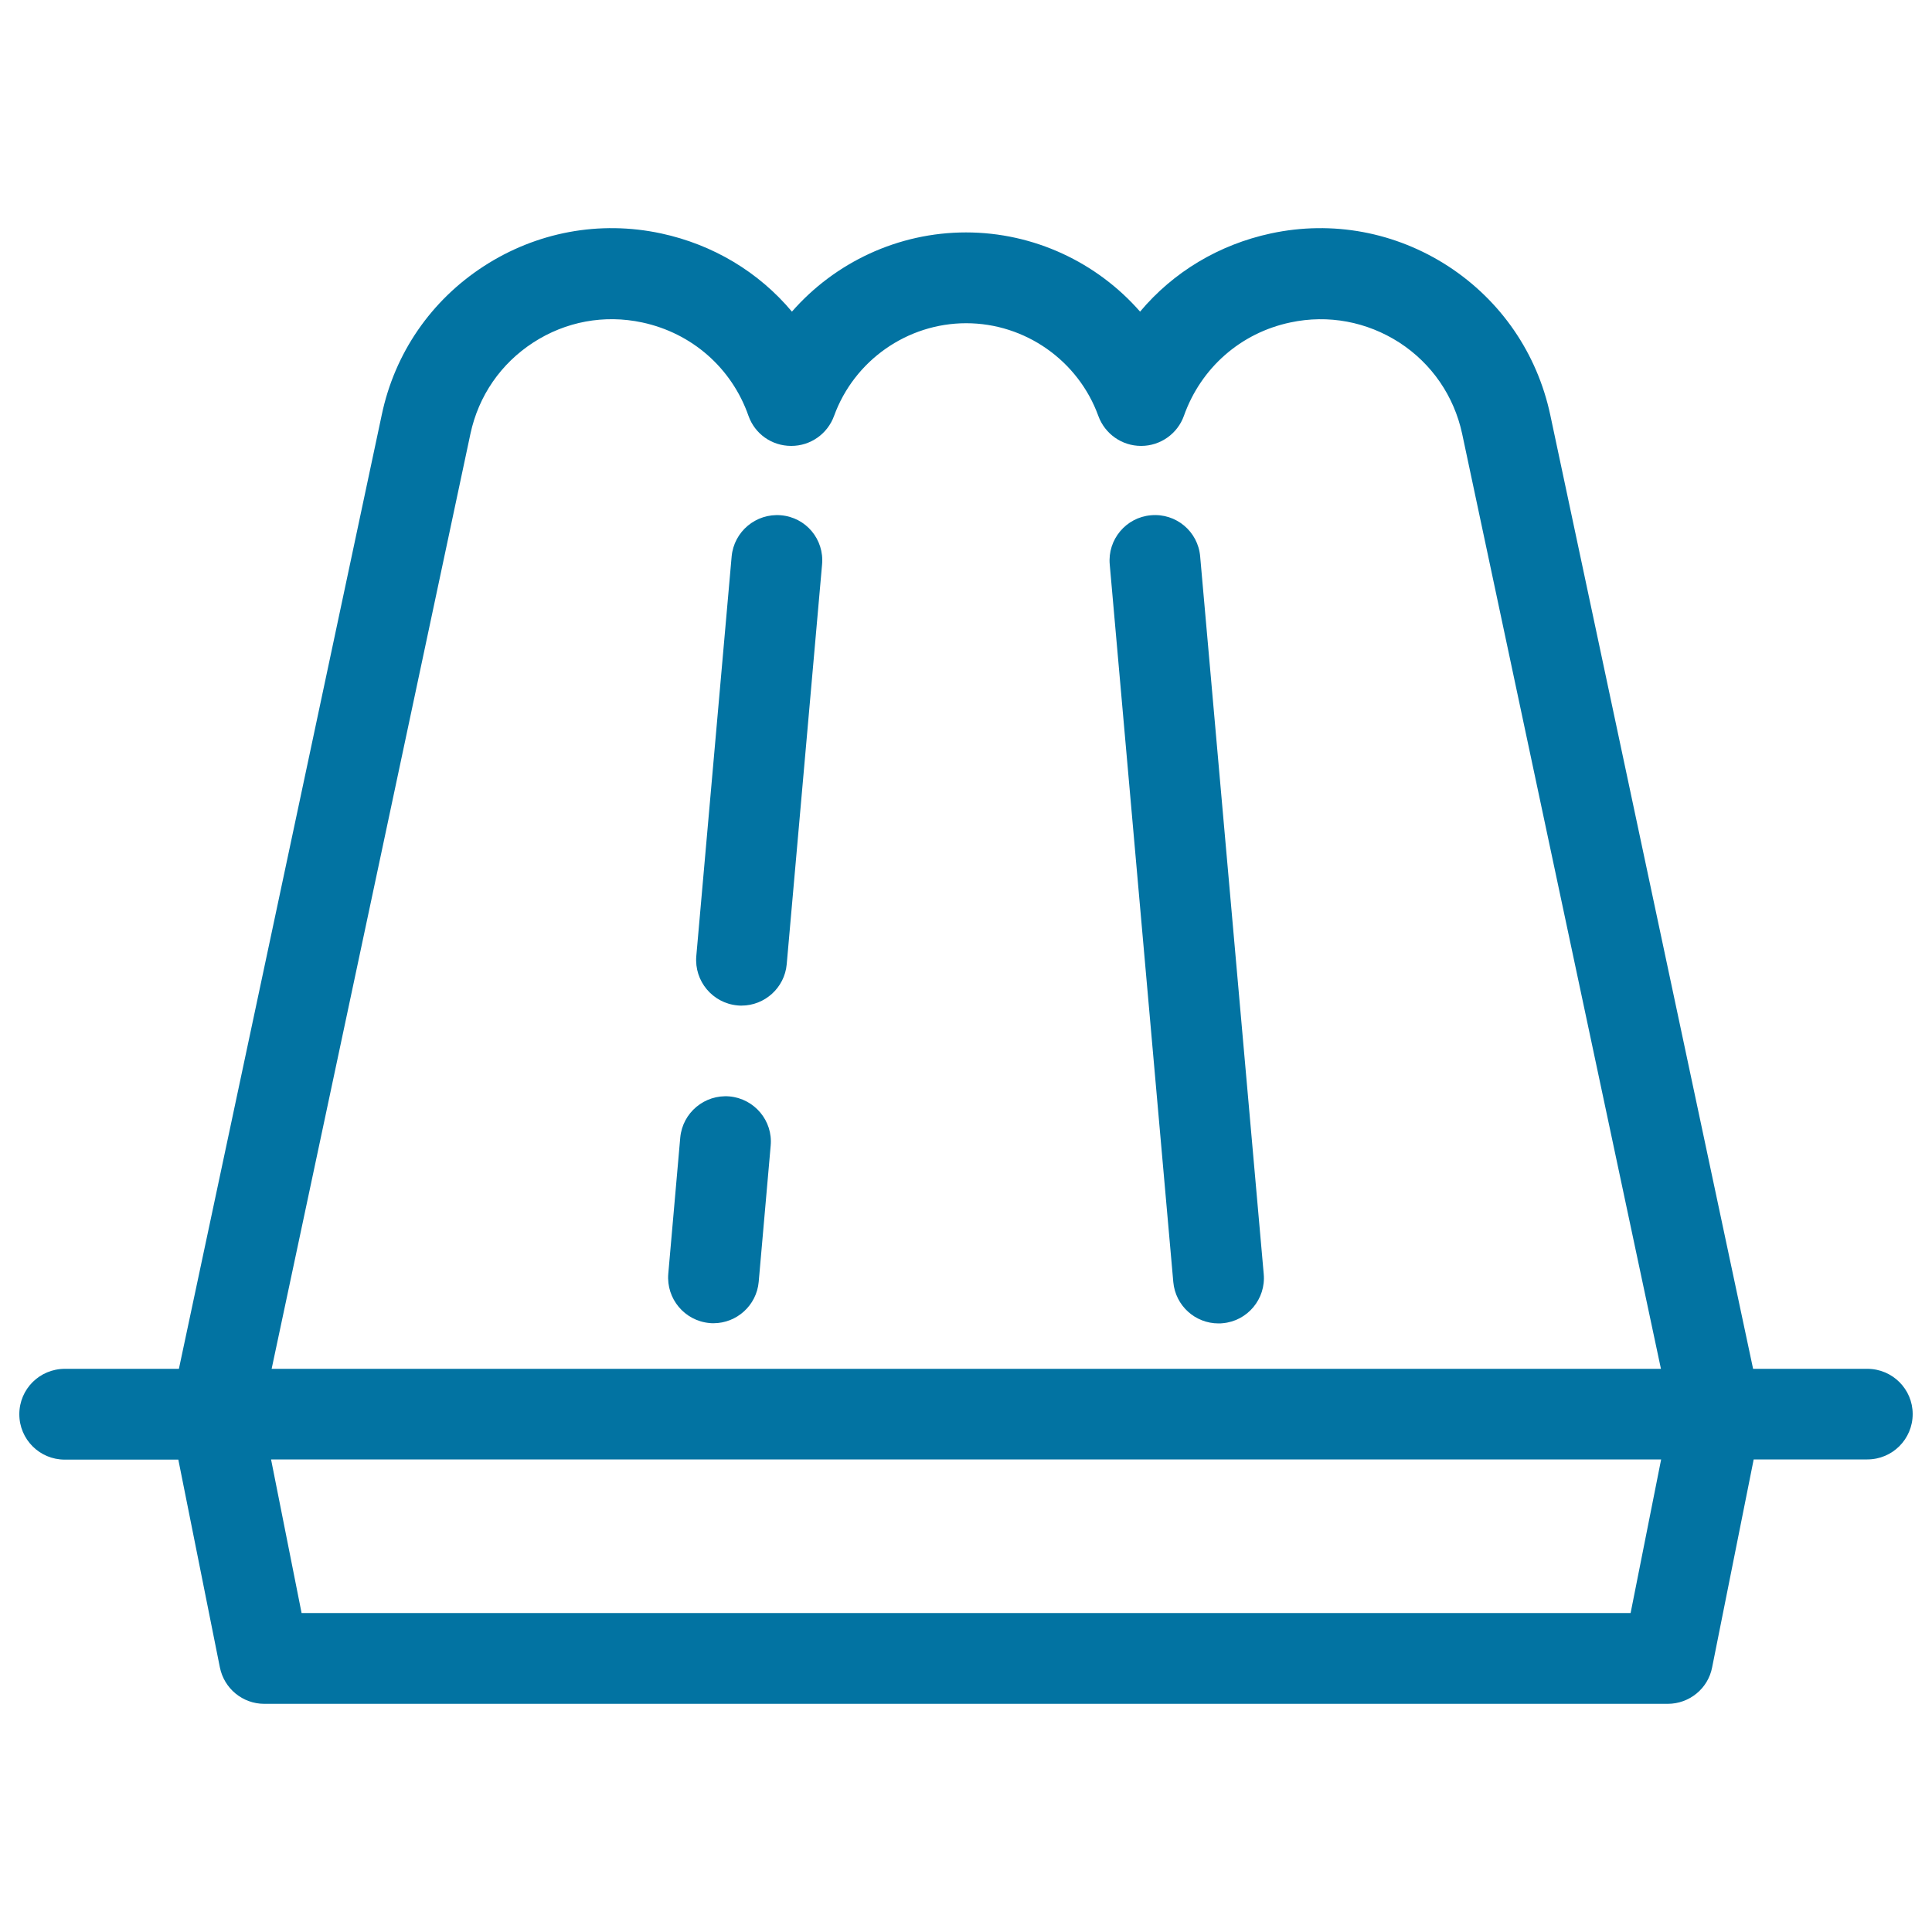
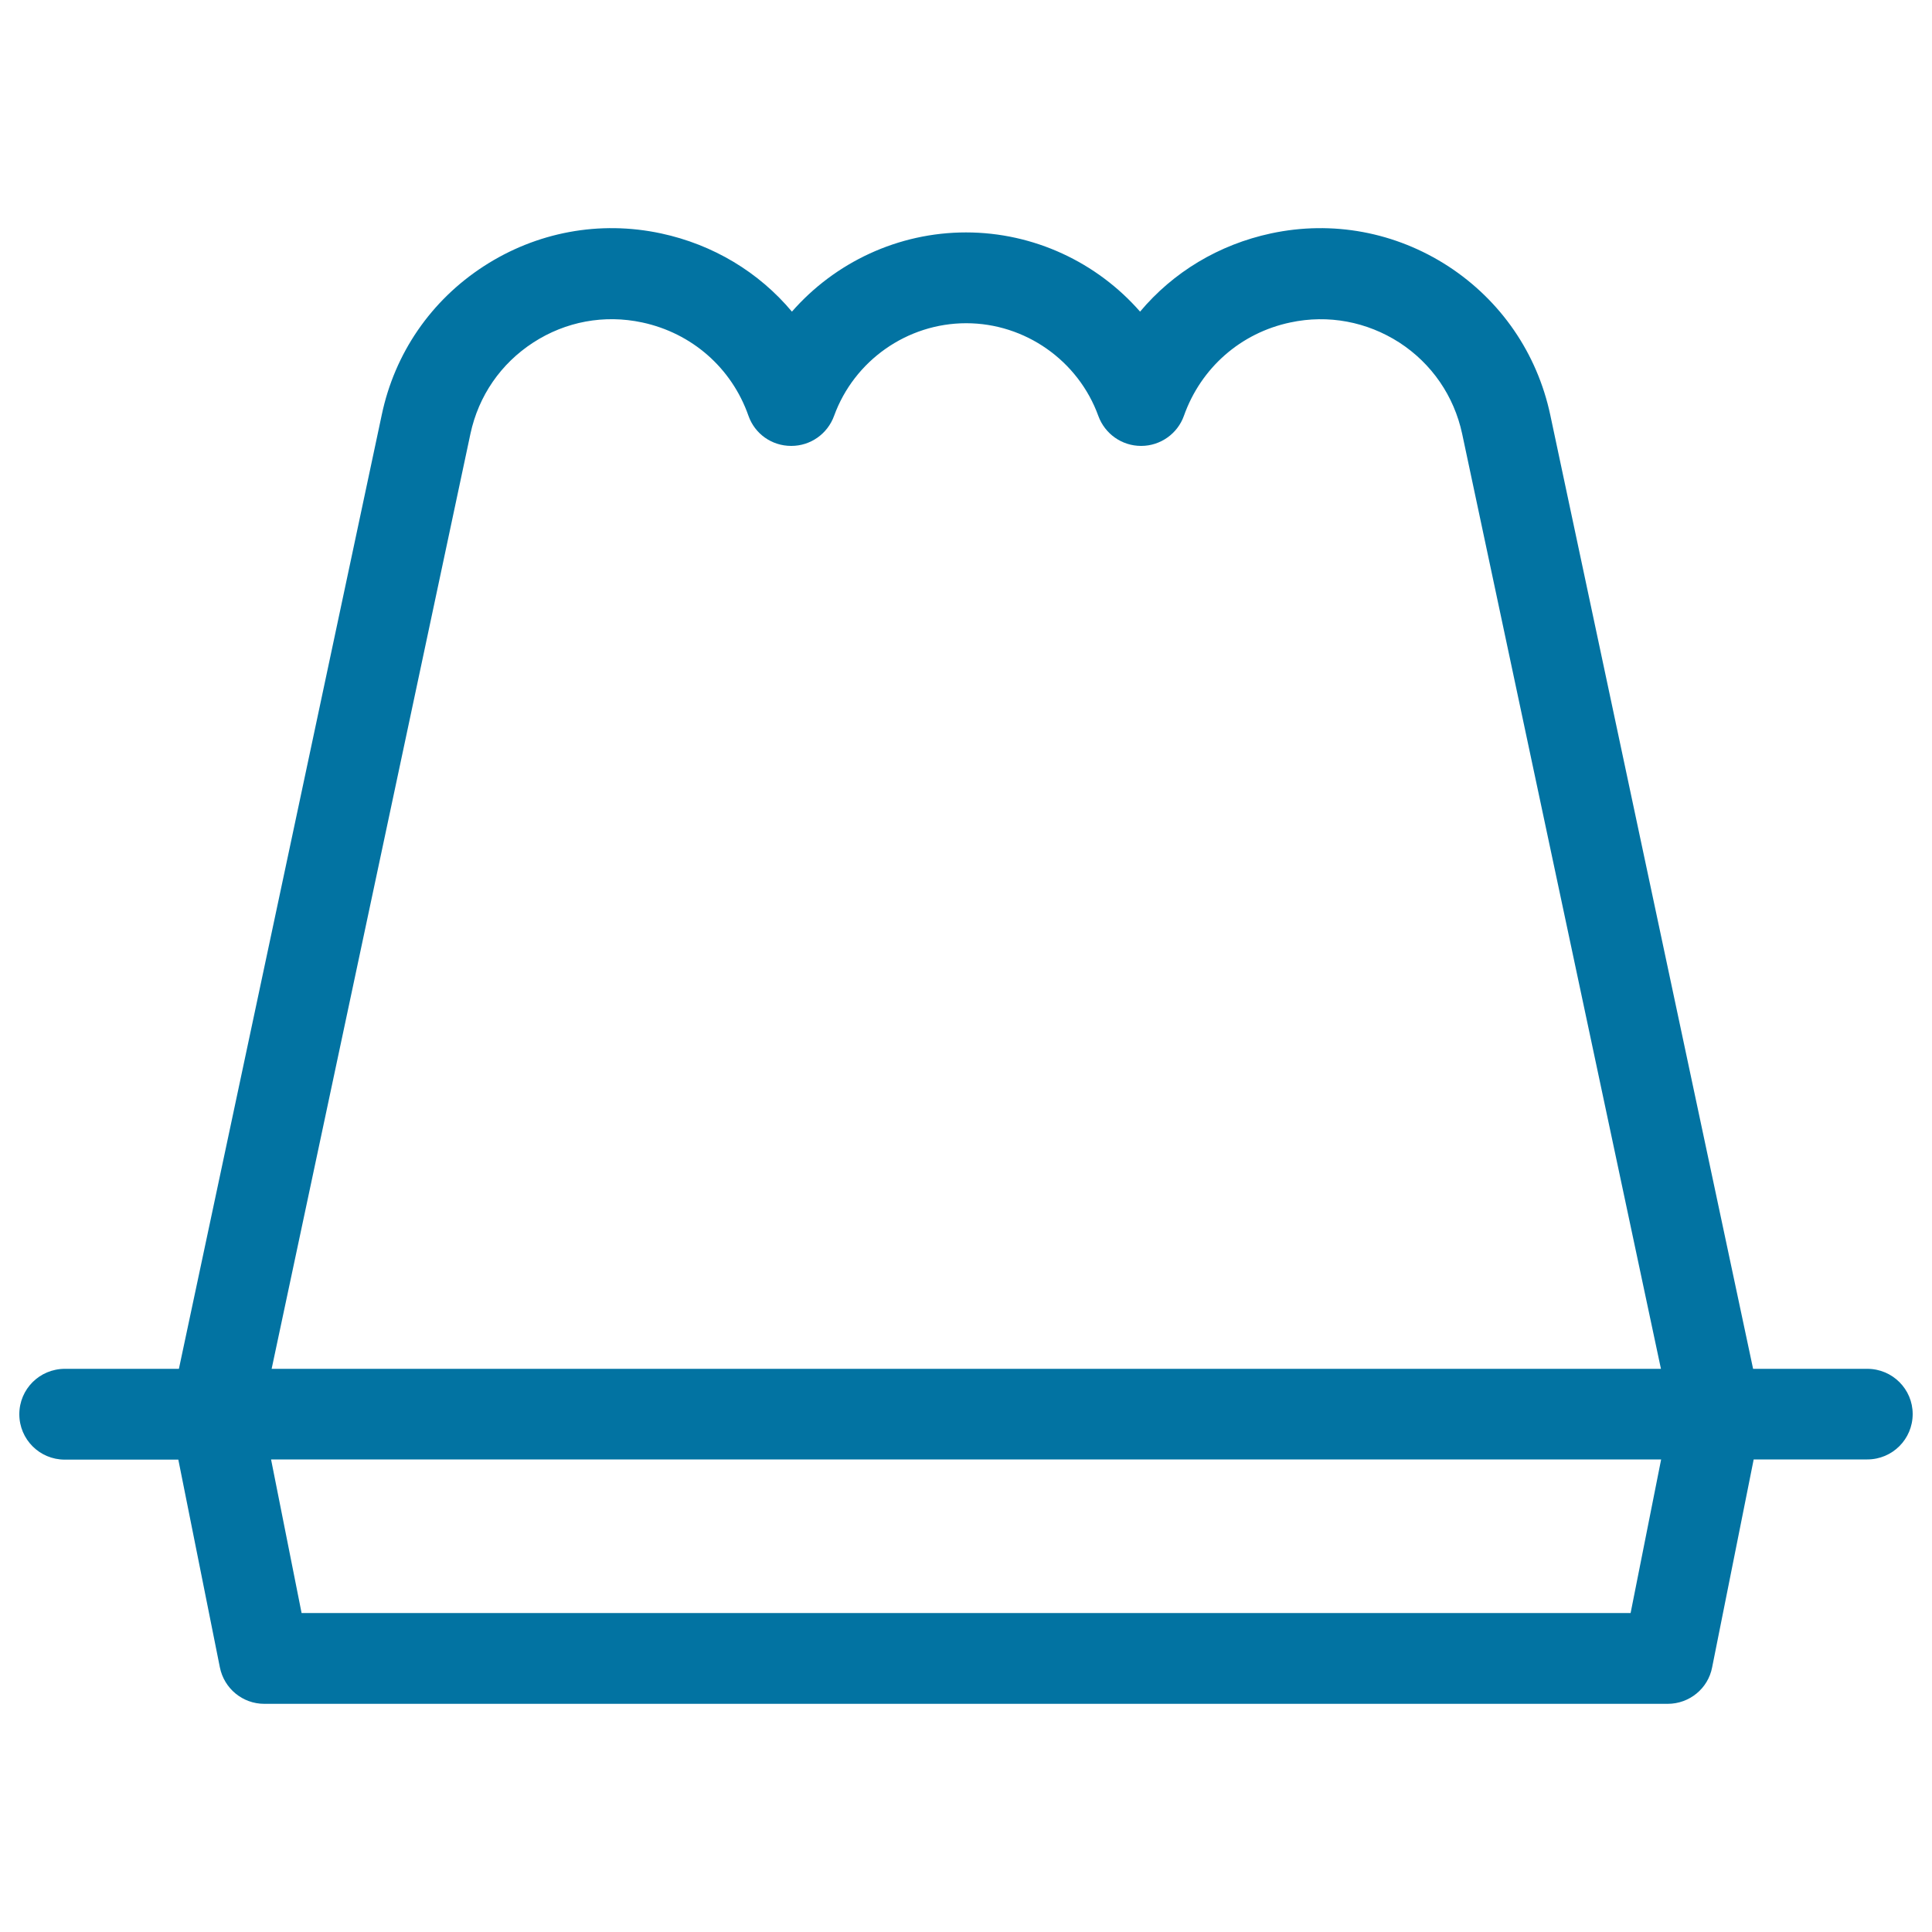
<svg xmlns="http://www.w3.org/2000/svg" viewBox="0 0 1000 1000" style="fill:#0273a2">
  <title>Jelly On A Plate SVG icon</title>
  <g>
    <path d="M966.5,708.5h-59.1l-105-493.8c-6.8-31.8-25.5-59.1-52.8-76.9c-27.3-17.7-59.9-23.8-91.7-17c-27.1,5.8-50.7,20.1-67.8,40.5c-22.3-25.5-55-41-90.1-41c-35.1,0-67.8,15.5-90.1,41c-17.1-20.4-40.7-34.7-67.8-40.5c-31.8-6.8-64.4-0.7-91.7,17c-27.3,17.7-46.1,45-52.8,76.9l-105,493.8h-59C20.5,708.5,10,719,10,732c0,13,10.5,23.5,23.5,23.5h58.8L113.8,863c2.2,11,11.8,18.9,23,18.9h726.4c11.2,0,20.9-7.9,23-18.9l21.5-107.6h58.8c13,0,23.5-10.5,23.5-23.5C990,719,979.5,708.5,966.5,708.5z M243.5,224.5c4.2-19.6,15.7-36.3,32.5-47.2c16.8-10.9,36.8-14.6,56.4-10.4c25.7,5.5,46.3,23.5,55,48.3c3.3,9.4,12.1,15.6,22.1,15.6c0,0,0.1,0,0.1,0c9.9,0,18.7-6.2,22.1-15.5c10.4-28.7,37.9-48,68.4-48c30.5,0,58,19.3,68.4,48c3.4,9.3,12.2,15.5,22.1,15.5c0,0,0.1,0,0.1,0c9.9,0,18.8-6.3,22.1-15.6c8.8-24.8,29.4-42.9,55.1-48.3c19.6-4.2,39.6-0.4,56.4,10.4c16.8,10.9,28.3,27.7,32.5,47.2l102.9,484H140.6L243.5,224.5z M156.1,834.9l-15.8-79.5h719.5l-15.8,79.5H156.1z" />
-     <path d="M377.6,567.5c-12.9-1.1-24.3,8.4-25.5,21.3l-6.2,70.5c-1.1,12.9,8.4,24.3,21.3,25.5c0.7,0.1,1.4,0.1,2.1,0.1c12,0,22.3-9.2,23.4-21.4l6.2-70.5C400.1,580.1,390.5,568.7,377.6,567.5z" />
-     <path d="M404.2,266.7c-12.9-1.1-24.3,8.4-25.5,21.3l-18.3,206.9c-1.1,12.9,8.4,24.3,21.3,25.5c0.7,0.1,1.4,0.1,2.1,0.1c12,0,22.3-9.2,23.4-21.4l18.3-206.9C426.7,279.2,417.2,267.8,404.2,266.7z" />
-     <path d="M621.2,288c-1.1-12.9-12.5-22.5-25.5-21.3c-12.9,1.1-22.5,12.6-21.3,25.5l32.9,371.4c1.1,12.2,11.3,21.4,23.4,21.4c0.7,0,1.4,0,2.1-0.1c12.9-1.1,22.5-12.6,21.3-25.5L621.2,288z" />
  </g>
</svg>